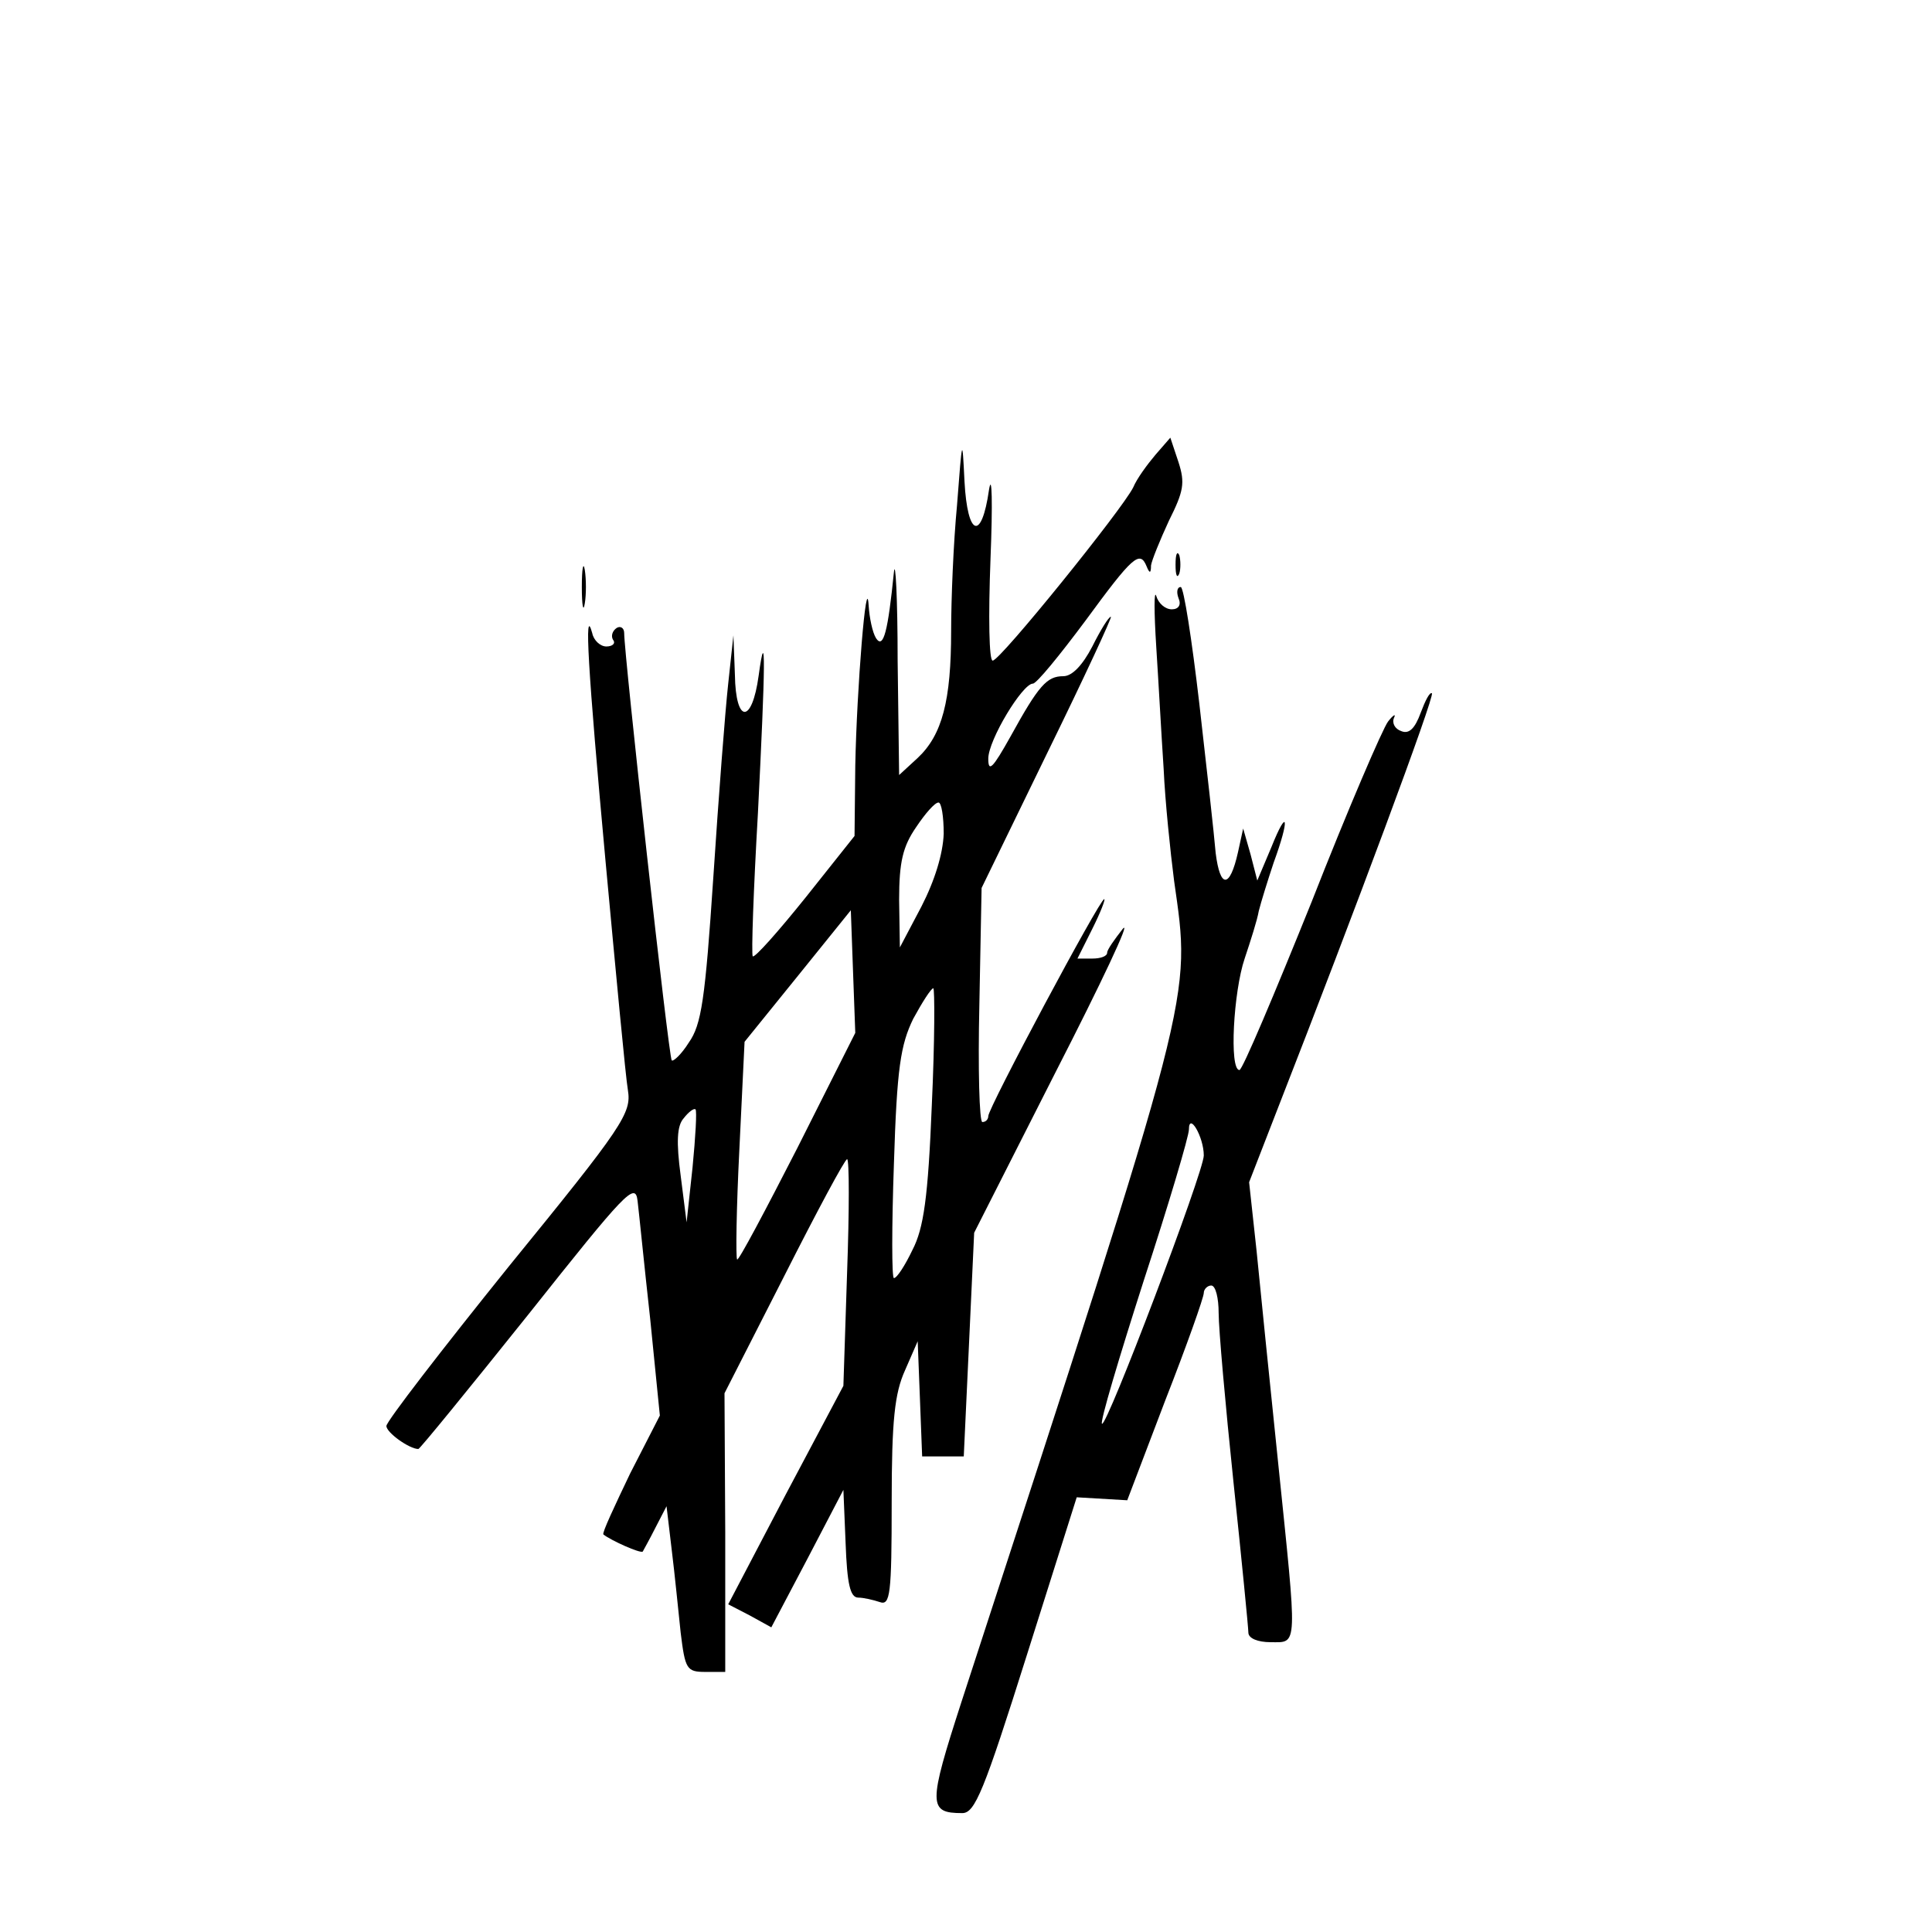
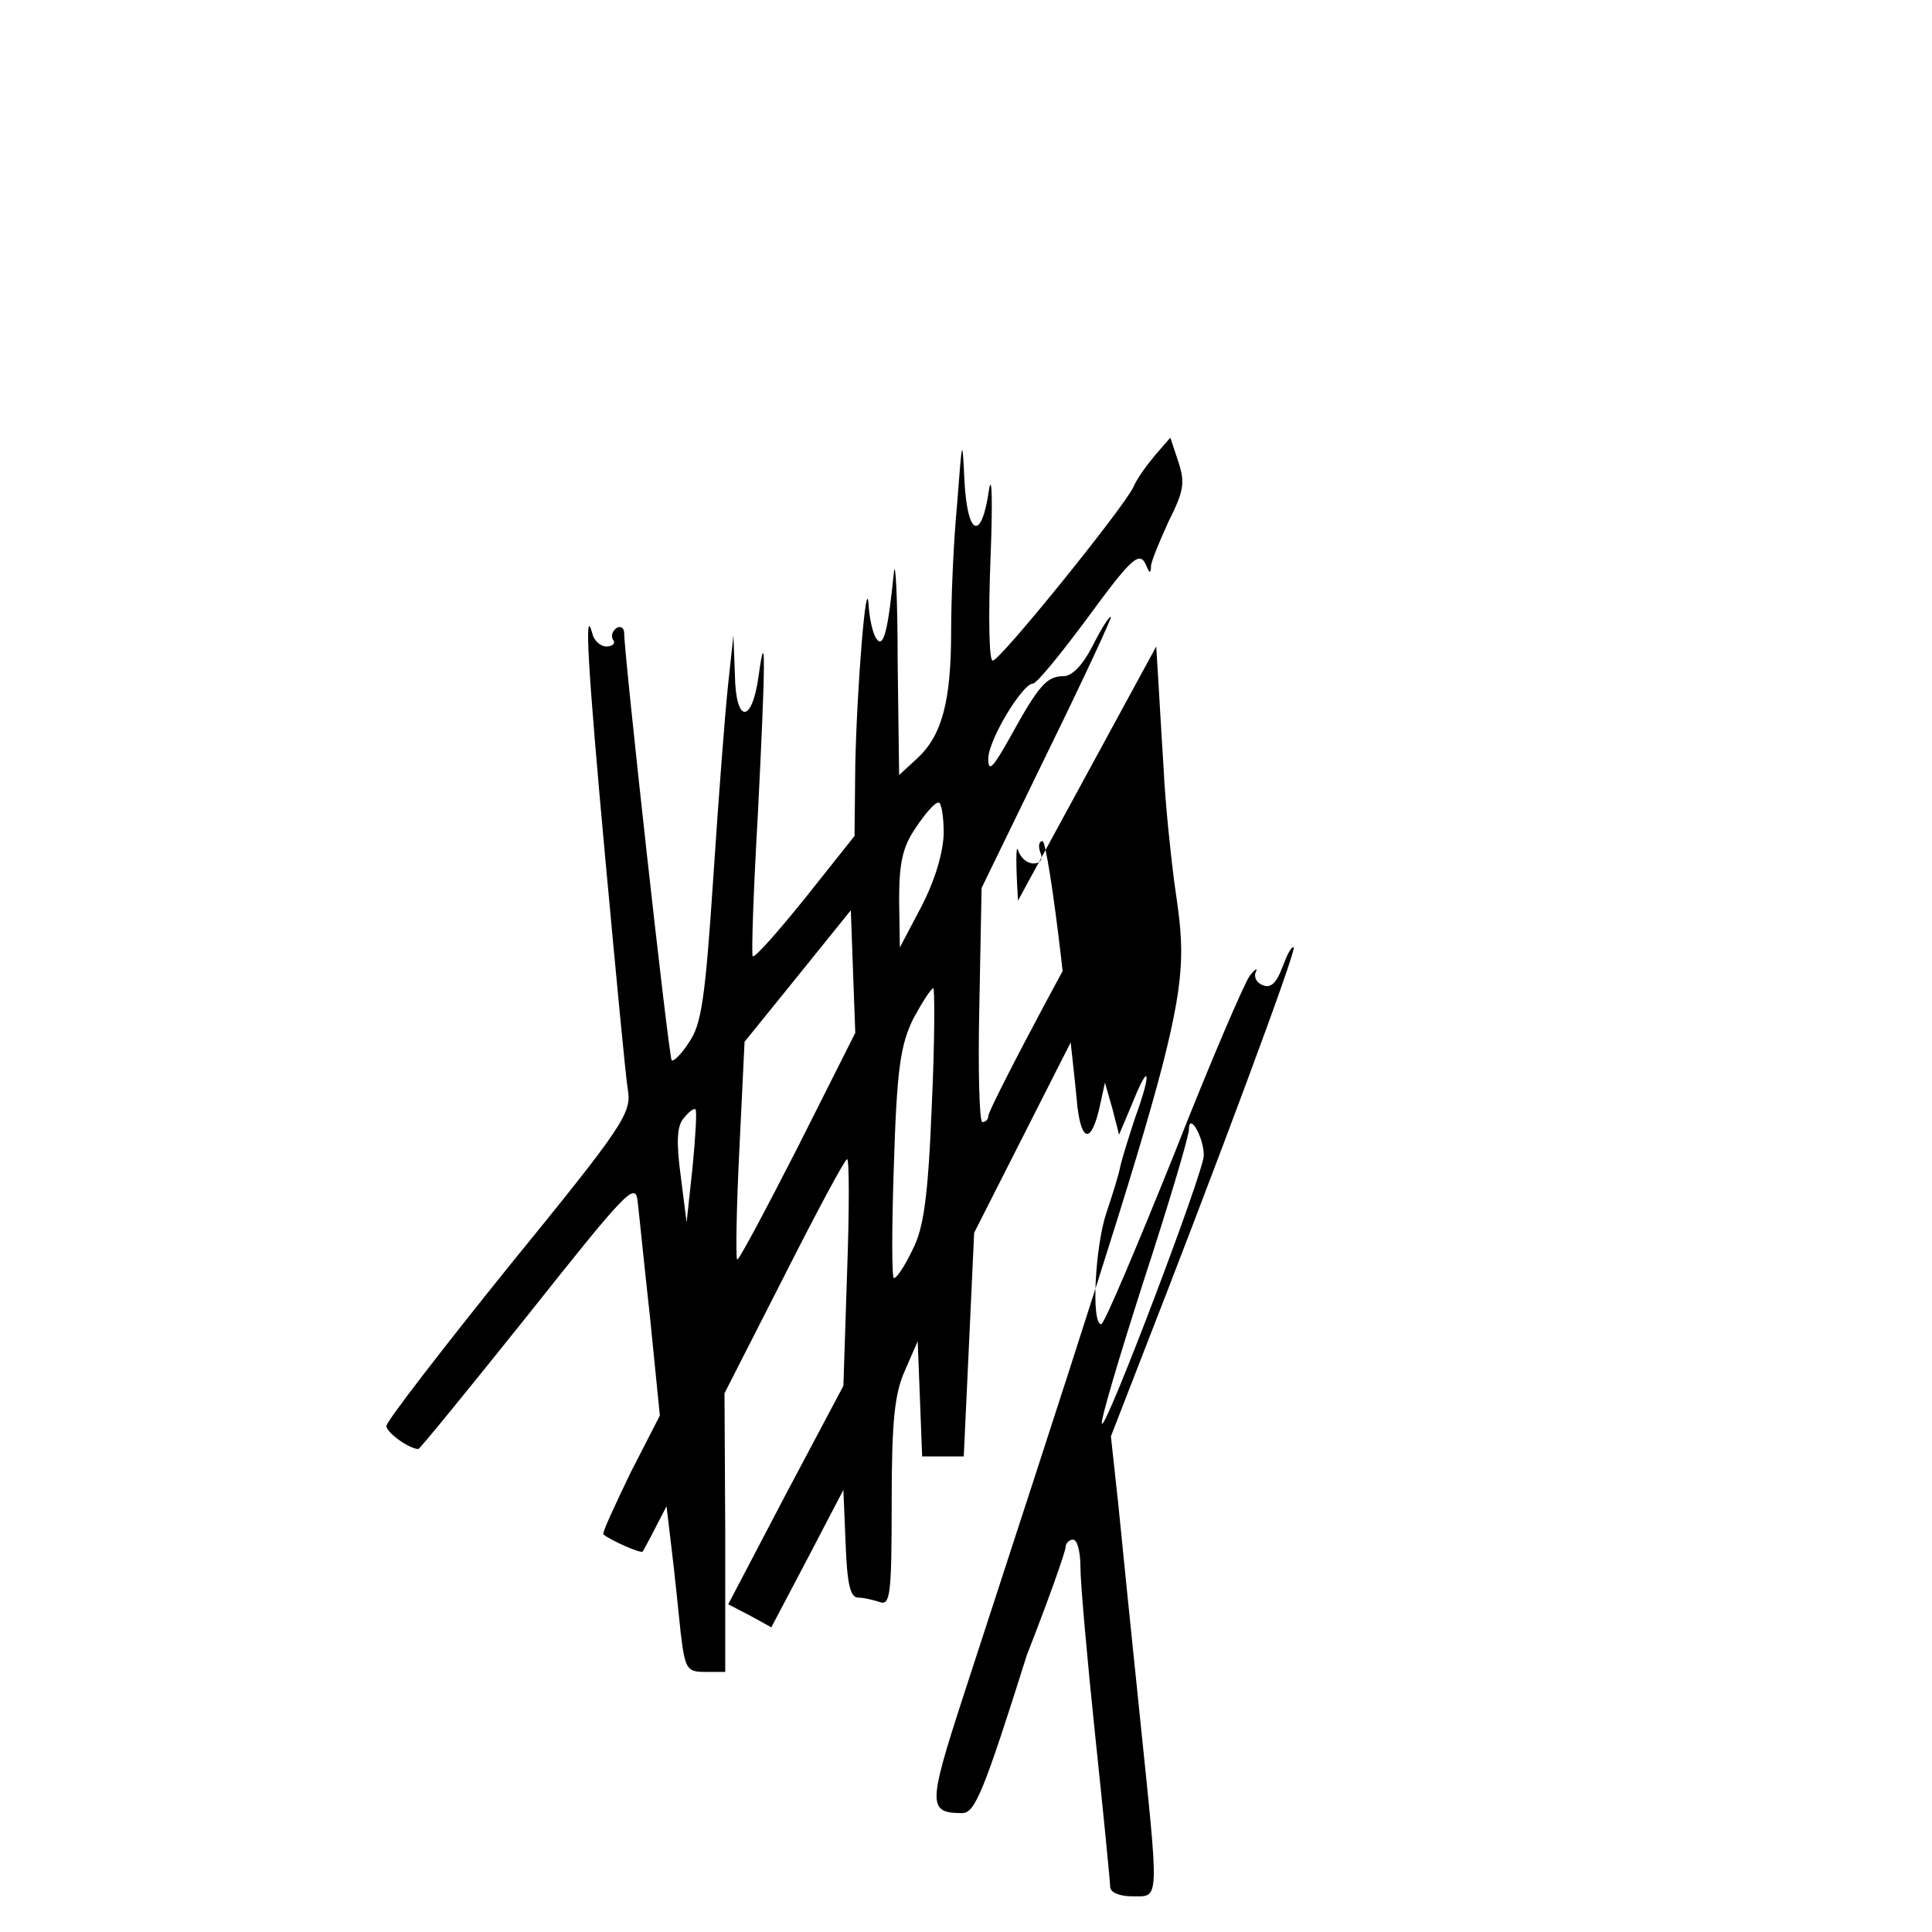
<svg xmlns="http://www.w3.org/2000/svg" version="1.0" width="260pt" height="260pt" viewBox="0 0 260 260" preserveAspectRatio="xMidYMid meet">
  <g transform="translate(0,260) scale(0.1,-0.1)" fill="#000000" stroke="none">
    <path d="M1288 1921 c-5 -52 -8 -128 -8 -170 0 -94 -12 -140 -45 -171 l-25 -23 -2 154 c0 85 -3 138 -5 119 -8 -79 -14 -104 -24 -89 -5 8 -9 28 -10 44 -3 49 -16 -112 -18 -215 l-1 -95 -66 -83 c-37 -46 -68 -81 -71 -79 -2 3 1 89 7 193 10 199 11 258 1 185 -9 -66 -31 -65 -32 1 l-2 53 -7 -65 c-4 -36 -13 -153 -20 -260 -11 -165 -16 -199 -33 -223 -10 -16 -21 -26 -23 -24 -4 3 -64 546 -64 575 0 7 -5 10 -10 7 -6 -4 -8 -11 -5 -16 4 -5 -1 -9 -9 -9 -8 0 -17 8 -19 18 -11 40 -6 -47 18 -308 14 -151 27 -290 30 -307 5 -31 -6 -48 -160 -237 -91 -113 -165 -209 -165 -215 0 -9 31 -31 43 -31 2 0 68 81 148 181 131 165 144 179 147 153 2 -16 9 -87 17 -159 l13 -130 -40 -78 c-21 -44 -38 -80 -36 -82 10 -8 50 -26 53 -23 1 2 9 16 17 32 l15 29 7 -59 c4 -32 9 -83 12 -111 6 -49 8 -53 33 -53 l27 0 0 188 -1 187 80 157 c44 87 82 158 85 158 3 0 3 -69 0 -152 l-5 -153 -78 -147 -77 -147 29 -15 29 -16 49 93 48 92 3 -72 c2 -54 6 -73 17 -73 7 0 20 -3 29 -6 14 -5 16 10 16 134 0 111 4 147 18 178 l17 39 3 -77 3 -78 28 0 28 0 7 150 7 151 110 217 c61 119 102 206 90 192 -11 -14 -21 -28 -21 -32 0 -5 -9 -8 -20 -8 l-20 0 20 40 c11 22 18 40 16 40 -6 0 -156 -281 -156 -292 0 -4 -3 -8 -8 -8 -4 0 -6 71 -4 158 l3 157 89 183 c49 100 87 182 85 182 -3 0 -14 -18 -25 -40 -13 -25 -27 -40 -39 -40 -22 0 -33 -12 -71 -81 -24 -43 -30 -49 -30 -30 0 25 46 101 60 101 5 0 36 38 71 85 63 86 73 95 82 73 4 -10 6 -10 6 1 1 7 12 34 24 60 20 40 22 51 13 79 l-11 33 -20 -23 c-11 -13 -25 -32 -30 -44 -15 -30 -179 -233 -189 -233 -5 -1 -6 59 -3 137 3 75 2 117 -2 93 -10 -70 -29 -63 -33 11 -3 61 -3 60 -10 -31z m-18 -443 c-1 -27 -12 -63 -30 -98 l-29 -55 -1 64 c0 51 5 72 23 98 12 18 25 33 30 33 4 0 7 -19 7 -42z m-197 -423 c-43 -84 -79 -152 -81 -150 -2 2 -1 69 3 148 l7 145 72 89 71 88 3 -83 3 -82 -78 -155z m181 58 c-5 -125 -11 -166 -26 -195 -10 -21 -21 -38 -25 -38 -3 0 -3 69 0 154 4 129 9 160 26 195 12 22 24 41 27 41 2 0 2 -71 -2 -157z m-322 -84 l-8 -74 -8 63 c-6 45 -5 67 4 77 7 9 14 14 16 12 2 -2 0 -37 -4 -78z" />
-     <path d="M1582 1840 c0 -14 2 -19 5 -12 2 6 2 18 0 25 -3 6 -5 1 -5 -13z" />
-     <path d="M783 1810 c0 -25 2 -35 4 -22 2 12 2 32 0 45 -2 12 -4 2 -4 -23z" />
-     <path d="M1556 1730 c3 -46 7 -120 10 -165 2 -44 9 -111 14 -150 23 -163 30 -135 -286 -1105 -45 -139 -45 -150 1 -150 17 0 29 29 87 213 l67 212 34 -2 34 -2 51 134 c29 74 52 139 52 145 0 5 5 10 10 10 6 0 10 -17 10 -37 0 -21 9 -123 20 -228 11 -104 20 -196 20 -202 0 -8 13 -13 30 -13 37 0 36 -11 10 242 -11 106 -24 234 -29 285 l-10 92 40 103 c102 261 210 551 206 555 -3 2 -9 -10 -15 -26 -8 -22 -16 -29 -26 -25 -9 3 -13 11 -10 18 3 6 -1 4 -8 -5 -7 -9 -54 -118 -103 -243 -50 -124 -93 -226 -97 -226 -14 0 -8 106 7 150 8 24 17 52 19 64 3 12 12 41 20 65 22 60 19 76 -3 21 l-19 -45 -9 35 -10 35 -7 -32 c-11 -49 -24 -49 -30 -1 -2 24 -12 114 -22 201 -10 86 -21 157 -25 157 -5 0 -6 -7 -3 -15 4 -9 0 -15 -9 -15 -9 0 -18 8 -21 18 -3 9 -3 -21 0 -68z m64 -685 c0 -22 -131 -367 -137 -361 -3 2 23 89 56 192 34 104 61 195 61 204 0 24 20 -10 20 -35z" />
+     <path d="M1556 1730 c3 -46 7 -120 10 -165 2 -44 9 -111 14 -150 23 -163 30 -135 -286 -1105 -45 -139 -45 -150 1 -150 17 0 29 29 87 213 c29 74 52 139 52 145 0 5 5 10 10 10 6 0 10 -17 10 -37 0 -21 9 -123 20 -228 11 -104 20 -196 20 -202 0 -8 13 -13 30 -13 37 0 36 -11 10 242 -11 106 -24 234 -29 285 l-10 92 40 103 c102 261 210 551 206 555 -3 2 -9 -10 -15 -26 -8 -22 -16 -29 -26 -25 -9 3 -13 11 -10 18 3 6 -1 4 -8 -5 -7 -9 -54 -118 -103 -243 -50 -124 -93 -226 -97 -226 -14 0 -8 106 7 150 8 24 17 52 19 64 3 12 12 41 20 65 22 60 19 76 -3 21 l-19 -45 -9 35 -10 35 -7 -32 c-11 -49 -24 -49 -30 -1 -2 24 -12 114 -22 201 -10 86 -21 157 -25 157 -5 0 -6 -7 -3 -15 4 -9 0 -15 -9 -15 -9 0 -18 8 -21 18 -3 9 -3 -21 0 -68z m64 -685 c0 -22 -131 -367 -137 -361 -3 2 23 89 56 192 34 104 61 195 61 204 0 24 20 -10 20 -35z" />
  </g>
</svg>